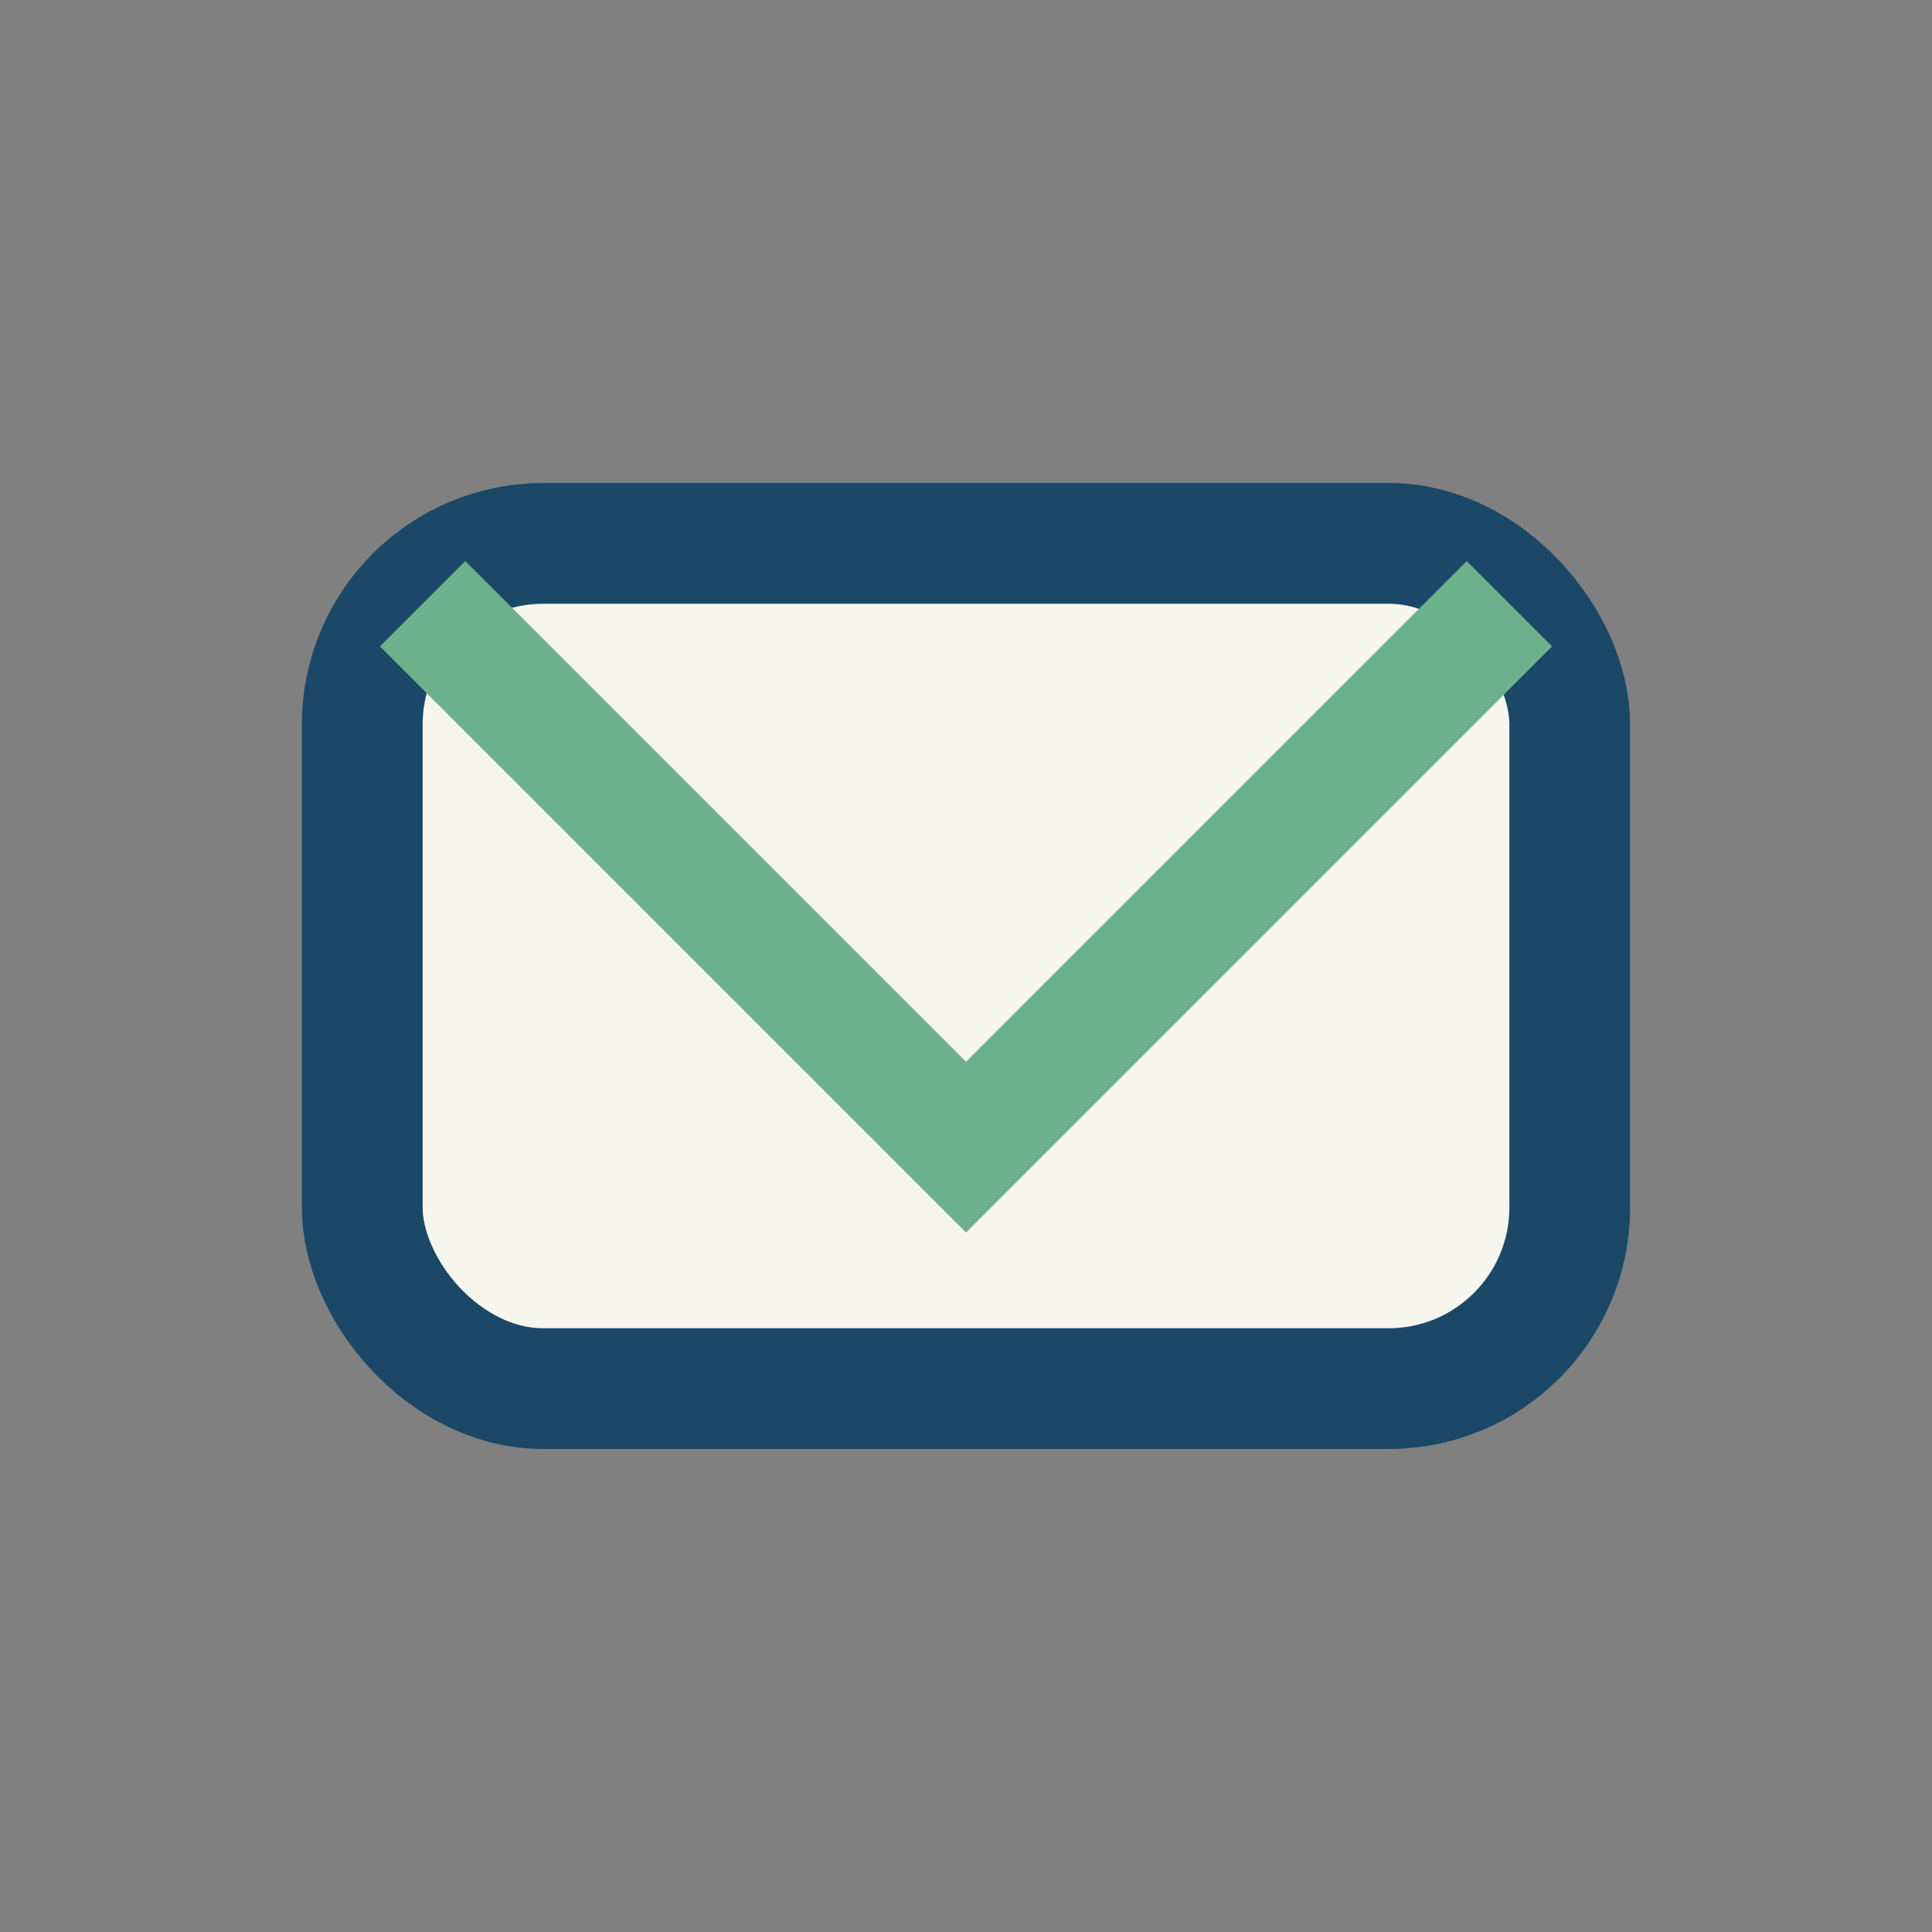
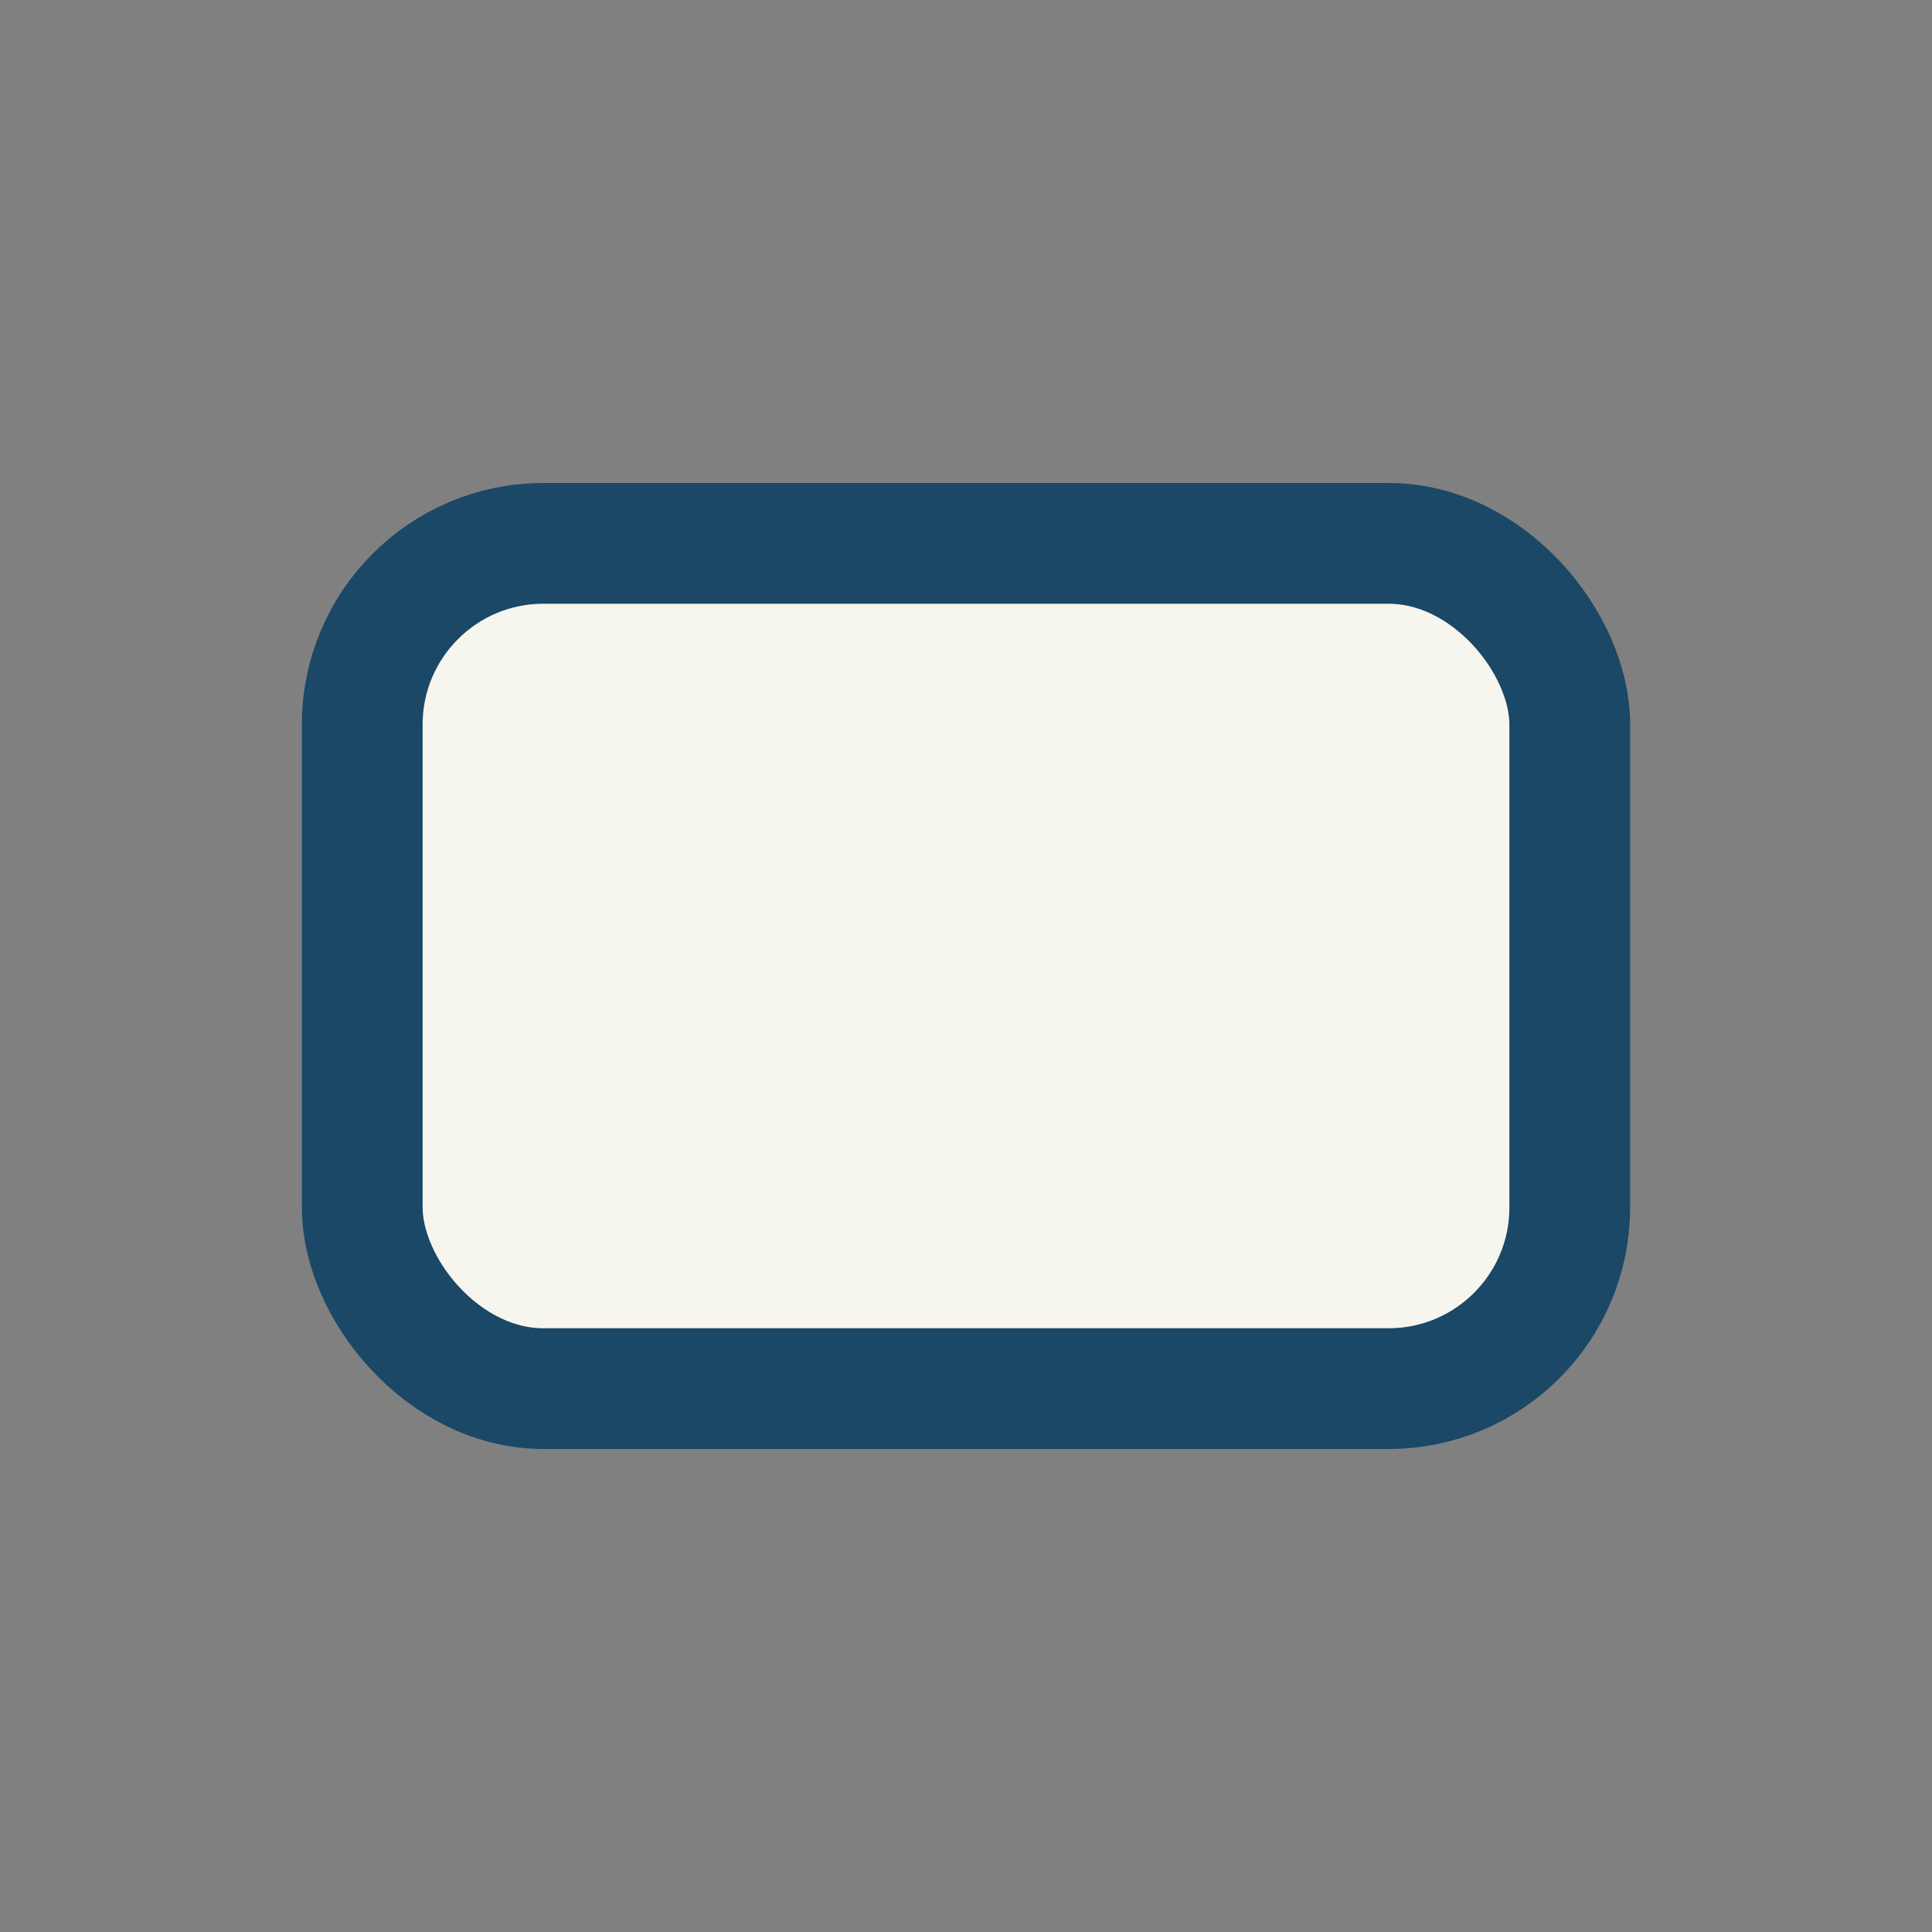
<svg xmlns="http://www.w3.org/2000/svg" width="32" height="32" viewBox="0 0 32 32">
  <rect x="0" y="0" width="32" height="32" fill="#808080" stroke="none" />
  <rect x="6" y="9" width="20" height="14" rx="3" fill="#F6F5EE" stroke="#1A4866" stroke-width="2" />
-   <polyline points="7,10 16,19 25,10" fill="none" stroke="#6DB08C" stroke-width="2" />
</svg>